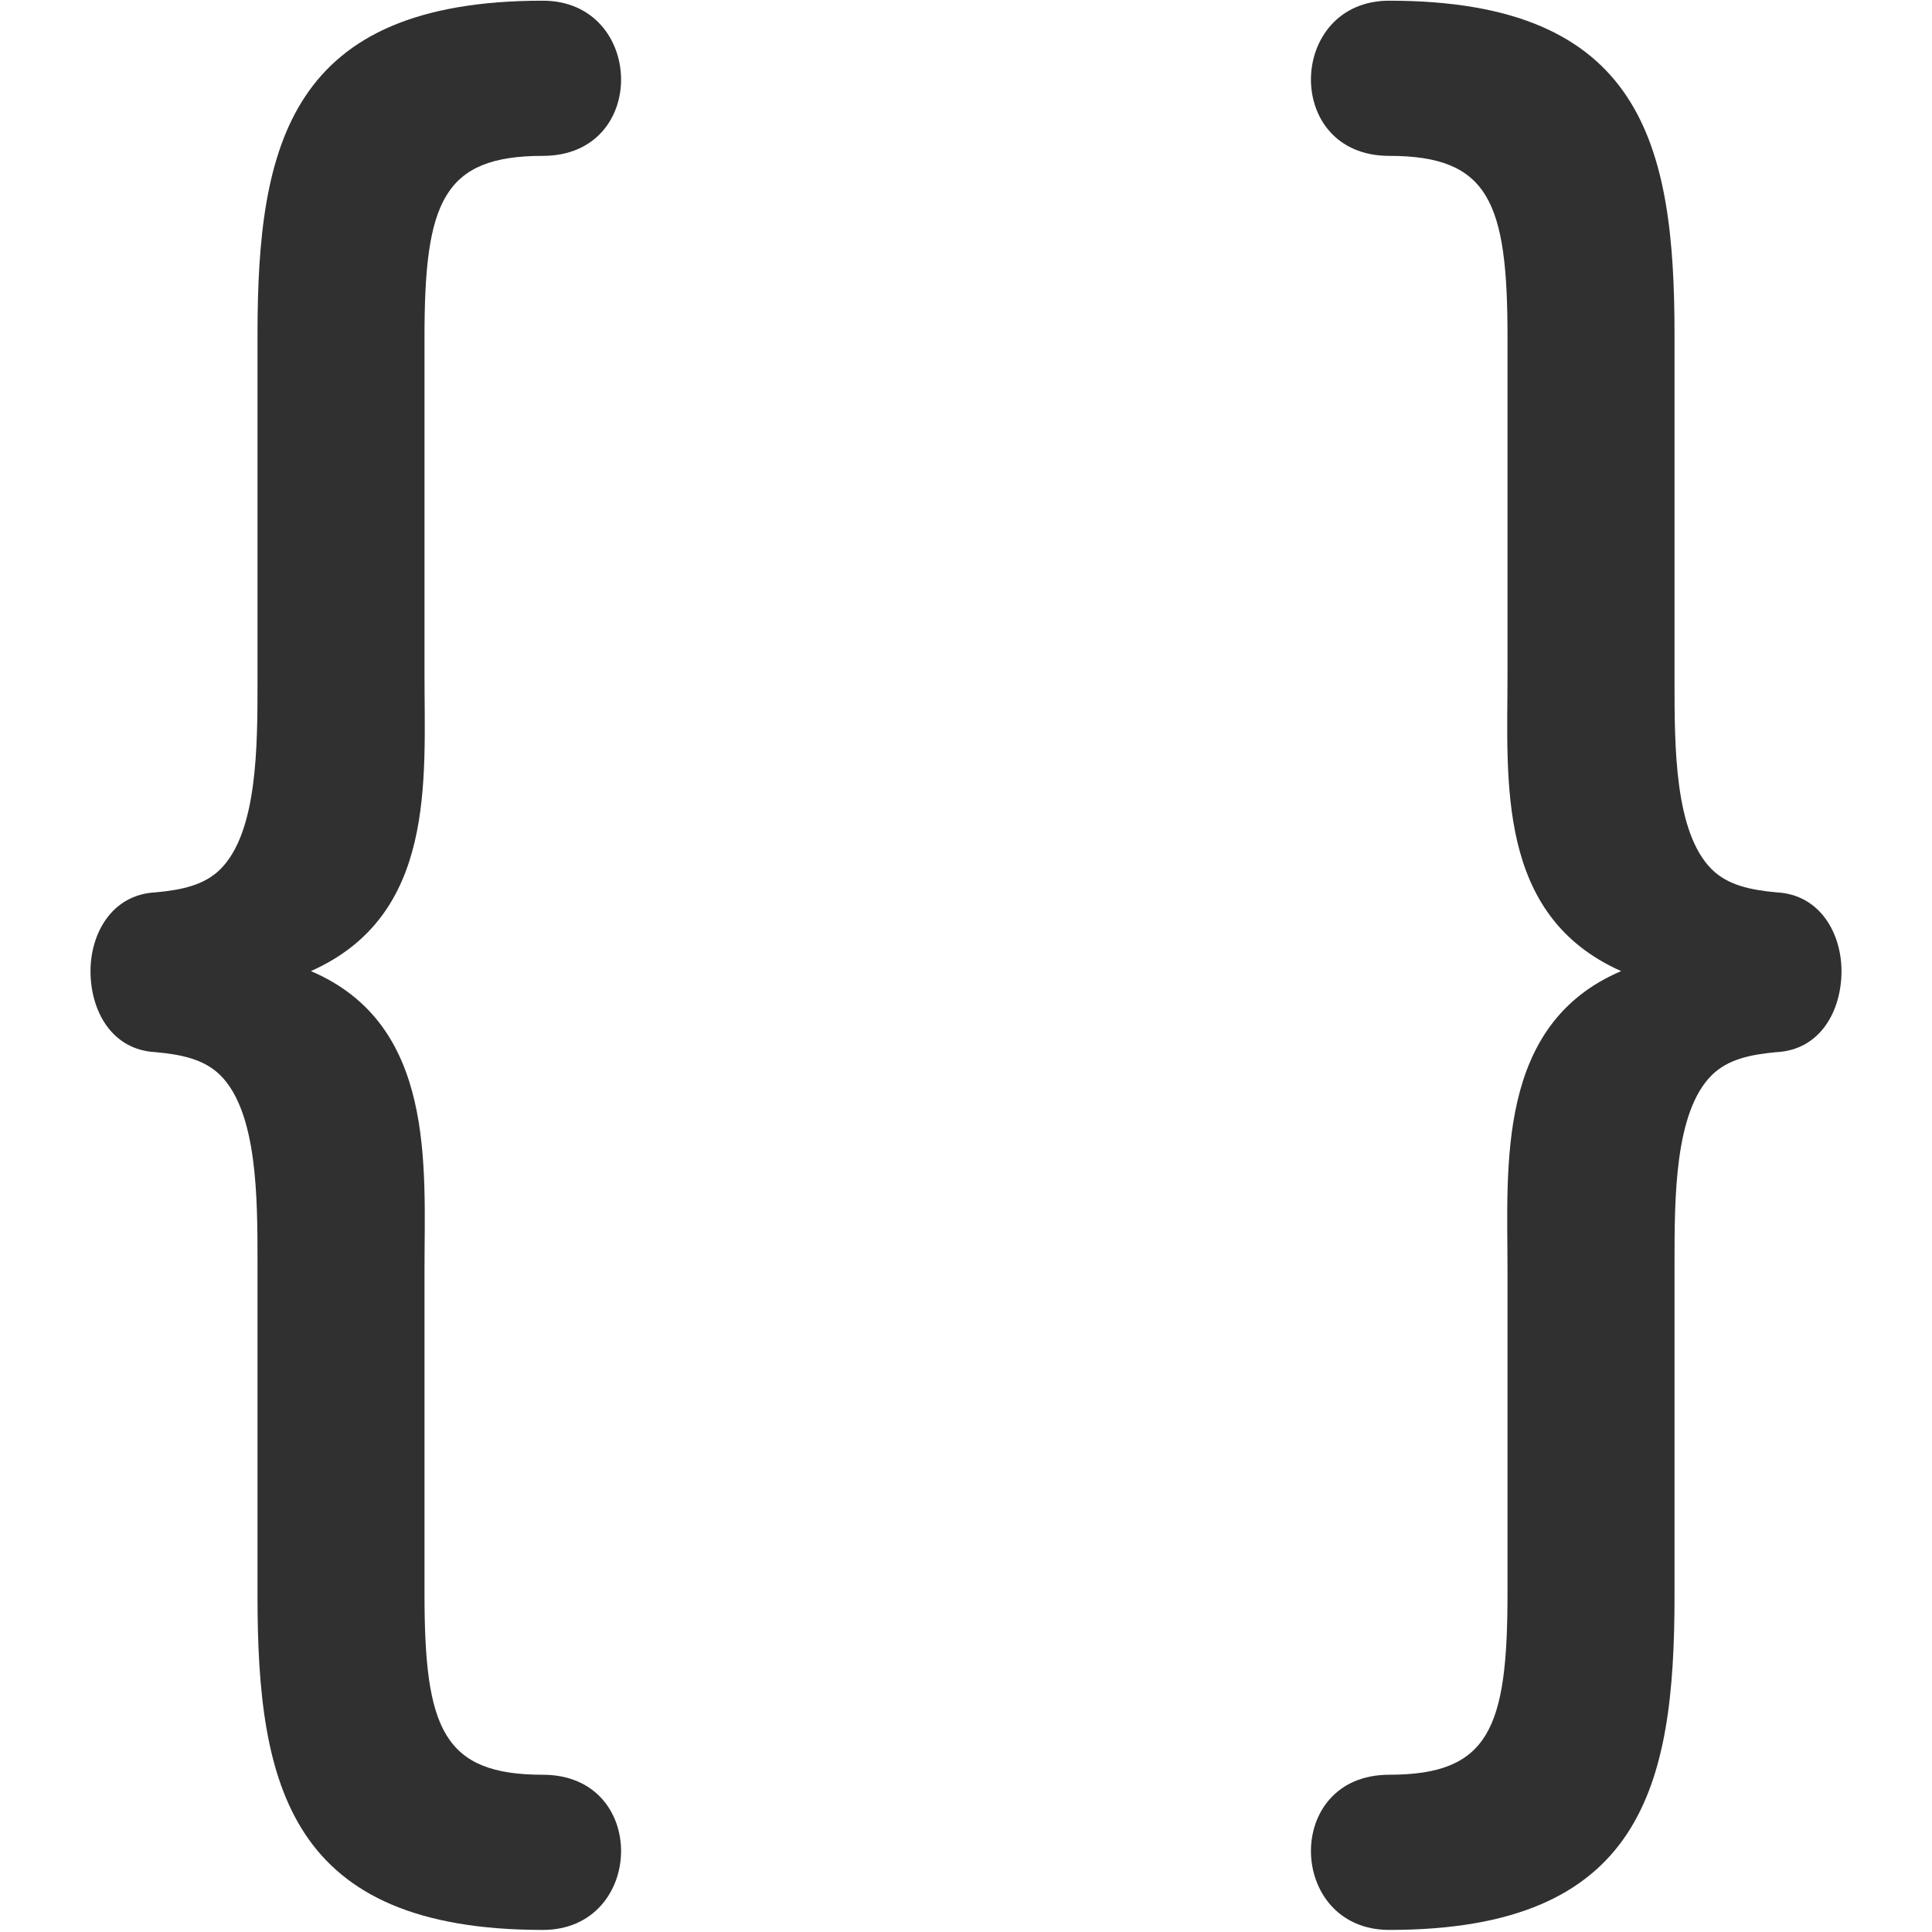
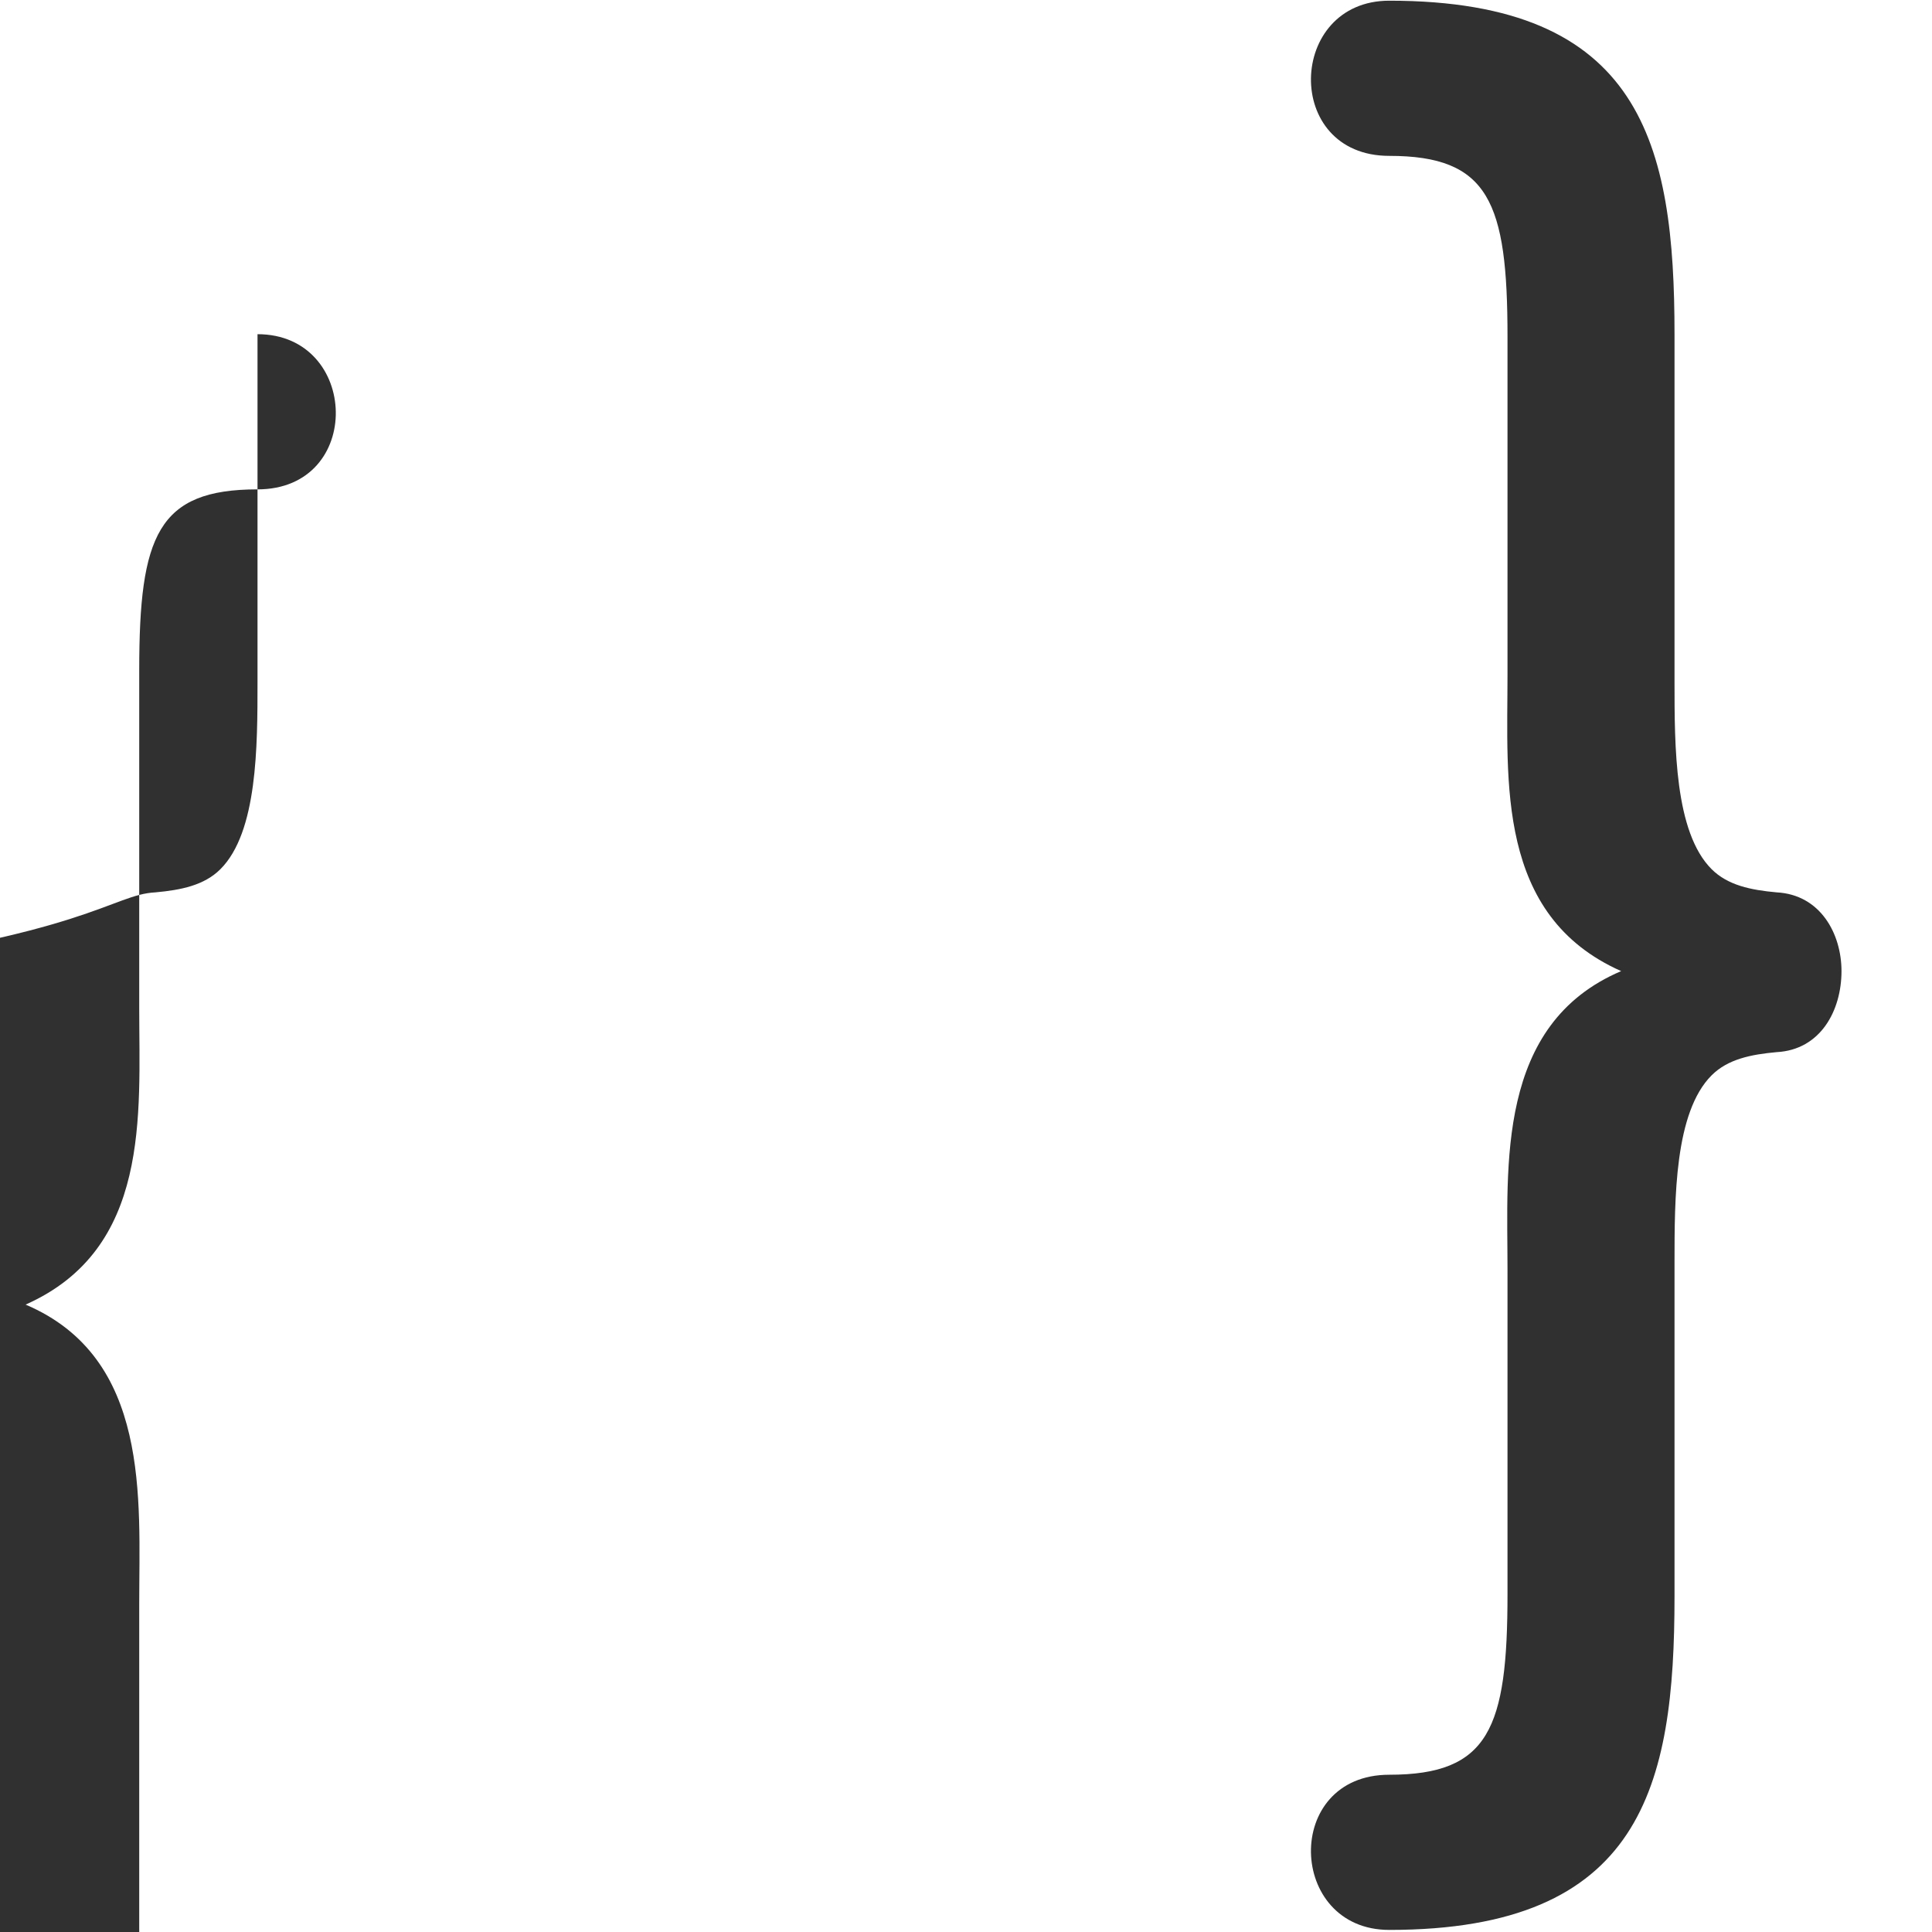
<svg xmlns="http://www.w3.org/2000/svg" version="1.1" x="0px" y="0px" viewBox="0 0 128 128" style="enable-background:new 0 0 128 128;" xml:space="preserve">
  <g id="_x32_4">
-     <path style="fill:#303030;" d="M10.299,59.121c1.69-0.154,3.227-0.461,4.303-1.535c2.459-2.455,2.459-8.133,2.459-12.43V22.141   c0-12.582,2.149-22.095,18.9-22.095c6.762,0,7.069,10.281,0,10.281c-6.607,0-7.837,3.068-7.837,11.969v22.402   c0,7.059,0.769,15.957-7.528,19.64c8.297,3.529,7.528,12.888,7.528,19.793v21.482c0,8.9,1.23,11.969,7.837,11.969   c7.069,0,6.762,10.281,0,10.281c-16.751,0-18.9-9.514-18.9-22.095V83.672c0-4.297,0-9.975-2.459-12.43   c-1.076-1.074-2.613-1.381-4.303-1.535c-2.92-0.152-4.303-2.762-4.303-5.369C5.996,61.883,7.379,59.274,10.299,59.121z    M117.703,69.707c-1.692,0.154-3.227,0.461-4.303,1.535c-2.459,2.455-2.459,8.133-2.459,12.43v22.095   c0,12.582-2.152,22.095-18.9,22.095c-6.762,0-7.069-10.281,0-10.281c6.607,0,7.835-3.068,7.835-11.969V84.131   c0-6.904-0.766-16.263,7.53-19.793c-8.297-3.684-7.53-12.582-7.53-19.64V22.296c0-8.9-1.228-11.969-7.835-11.969   c-7.069,0-6.762-10.281,0-10.281c16.748,0,18.9,9.514,18.9,22.095v23.015c0,4.297,0,9.975,2.459,12.43   c1.076,1.074,2.611,1.381,4.303,1.535c2.918,0.152,4.301,2.762,4.301,5.217C122.004,66.945,120.621,69.555,117.703,69.707z" />
+     <path style="fill:#303030;" d="M10.299,59.121c1.69-0.154,3.227-0.461,4.303-1.535c2.459-2.455,2.459-8.133,2.459-12.43V22.141   c6.762,0,7.069,10.281,0,10.281c-6.607,0-7.837,3.068-7.837,11.969v22.402   c0,7.059,0.769,15.957-7.528,19.64c8.297,3.529,7.528,12.888,7.528,19.793v21.482c0,8.9,1.23,11.969,7.837,11.969   c7.069,0,6.762,10.281,0,10.281c-16.751,0-18.9-9.514-18.9-22.095V83.672c0-4.297,0-9.975-2.459-12.43   c-1.076-1.074-2.613-1.381-4.303-1.535c-2.92-0.152-4.303-2.762-4.303-5.369C5.996,61.883,7.379,59.274,10.299,59.121z    M117.703,69.707c-1.692,0.154-3.227,0.461-4.303,1.535c-2.459,2.455-2.459,8.133-2.459,12.43v22.095   c0,12.582-2.152,22.095-18.9,22.095c-6.762,0-7.069-10.281,0-10.281c6.607,0,7.835-3.068,7.835-11.969V84.131   c0-6.904-0.766-16.263,7.53-19.793c-8.297-3.684-7.53-12.582-7.53-19.64V22.296c0-8.9-1.228-11.969-7.835-11.969   c-7.069,0-6.762-10.281,0-10.281c16.748,0,18.9,9.514,18.9,22.095v23.015c0,4.297,0,9.975,2.459,12.43   c1.076,1.074,2.611,1.381,4.303,1.535c2.918,0.152,4.301,2.762,4.301,5.217C122.004,66.945,120.621,69.555,117.703,69.707z" />
  </g>
  <g id="Layer_1">
</g>
</svg>